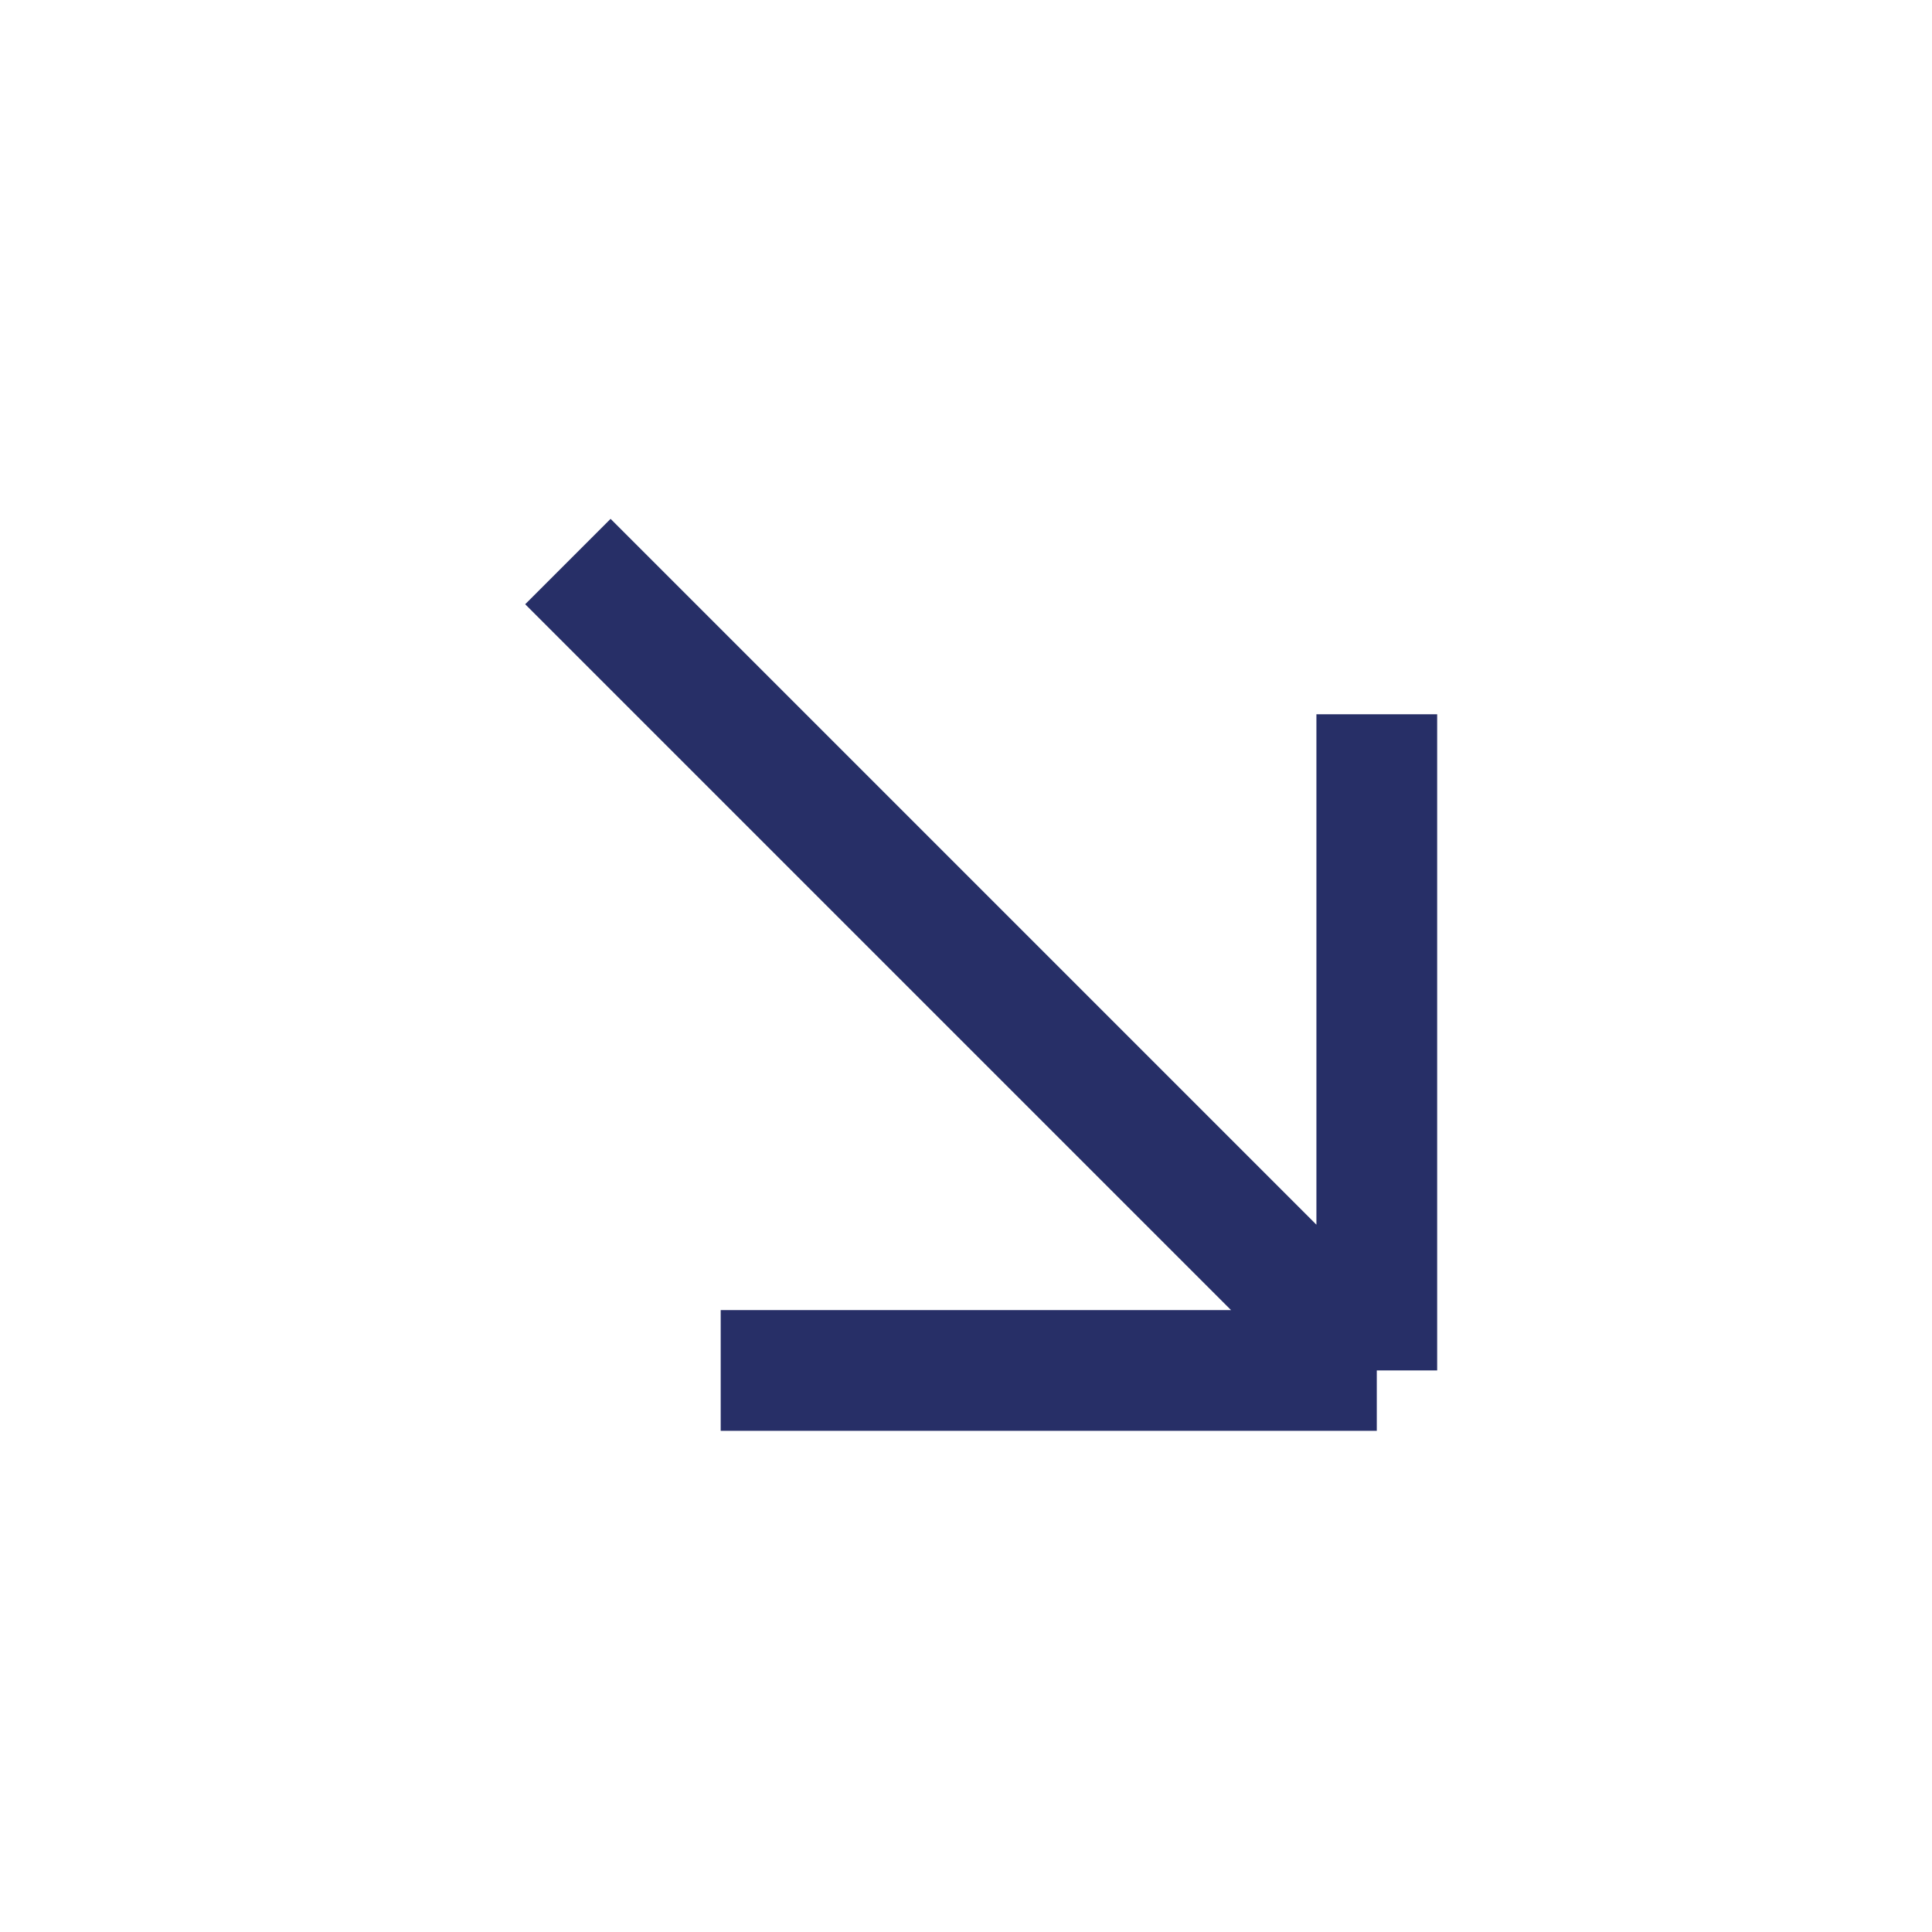
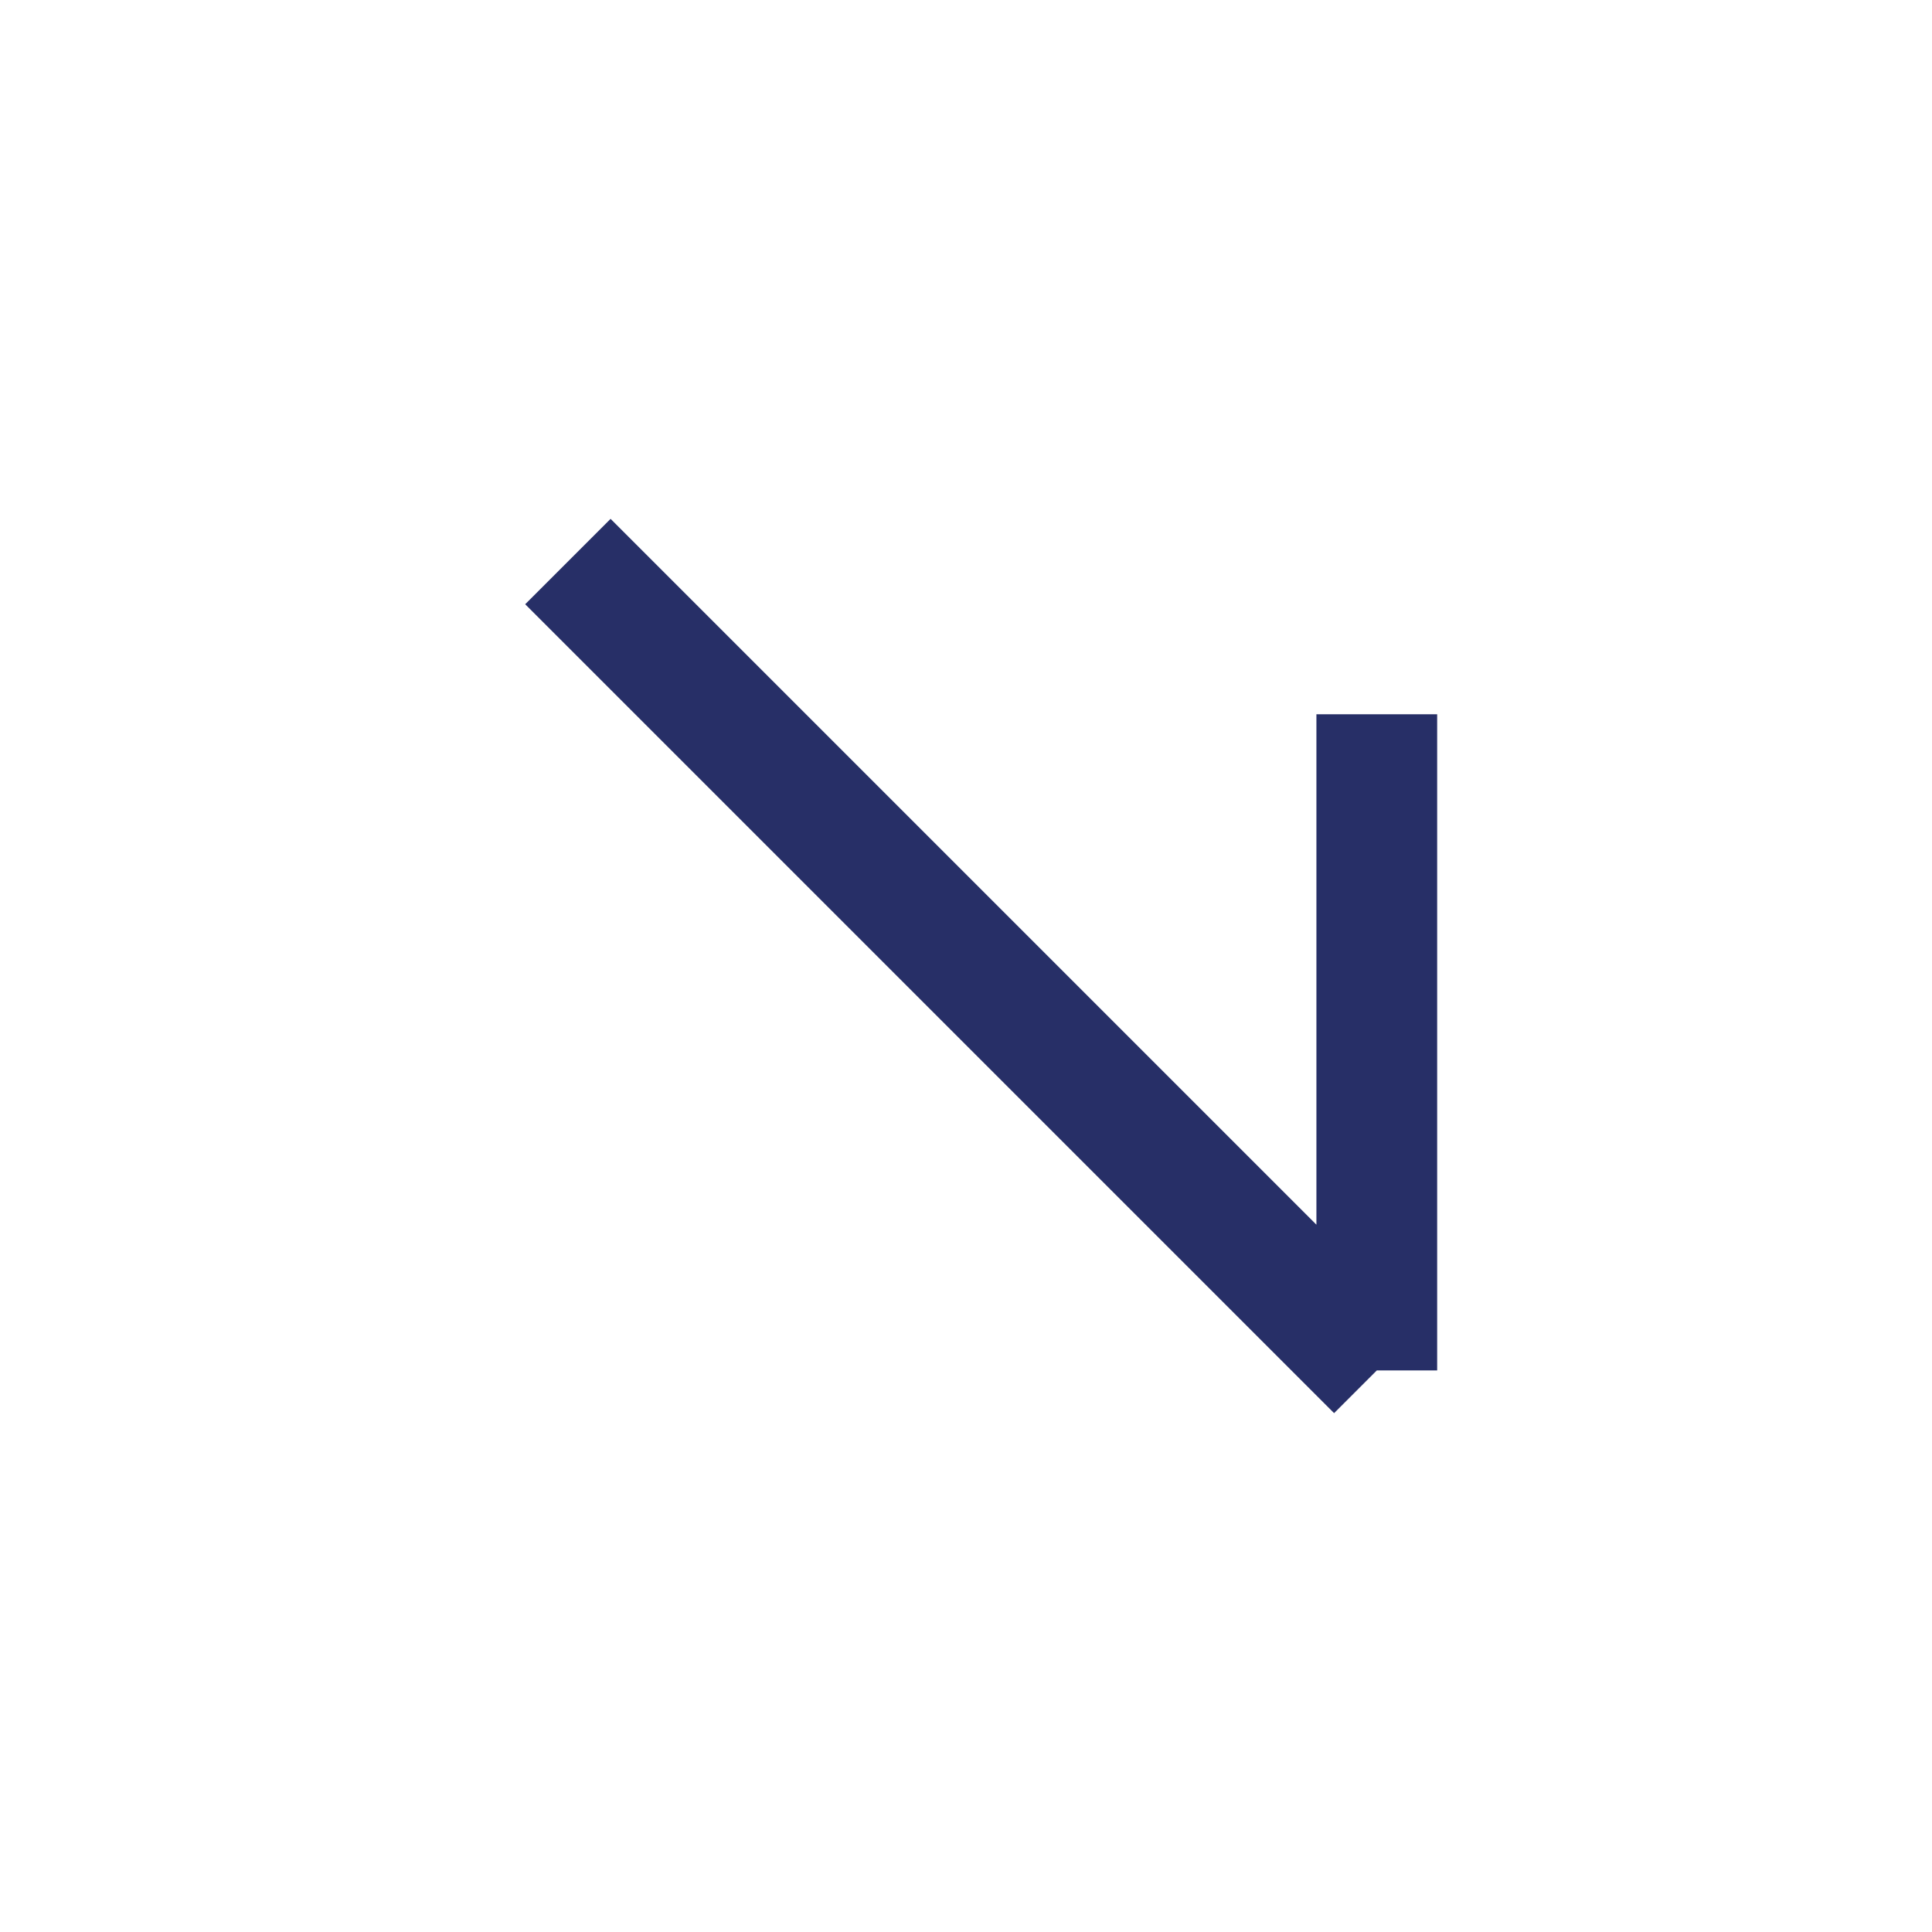
<svg xmlns="http://www.w3.org/2000/svg" width="32" height="32" viewBox="0 0 32 32" fill="none">
-   <path d="M22.804 11.831L22.804 22.699M22.804 22.699L11.937 22.699M22.804 22.699L9.406 9.301" stroke="#272F67" stroke-width="2" />
+   <path d="M22.804 11.831L22.804 22.699M22.804 22.699M22.804 22.699L9.406 9.301" stroke="#272F67" stroke-width="2" />
</svg>